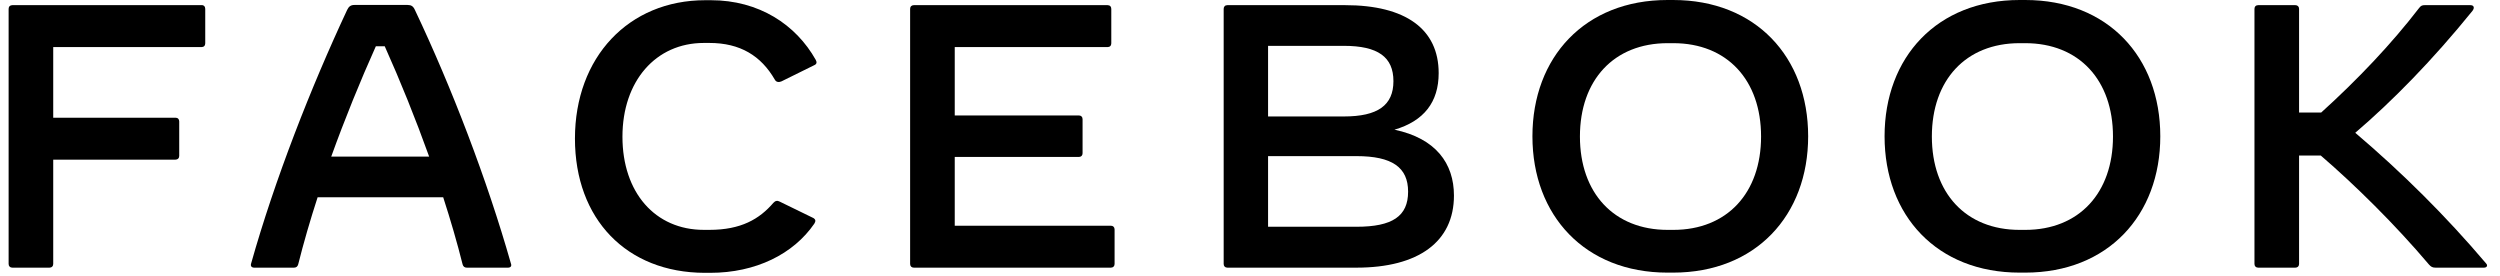
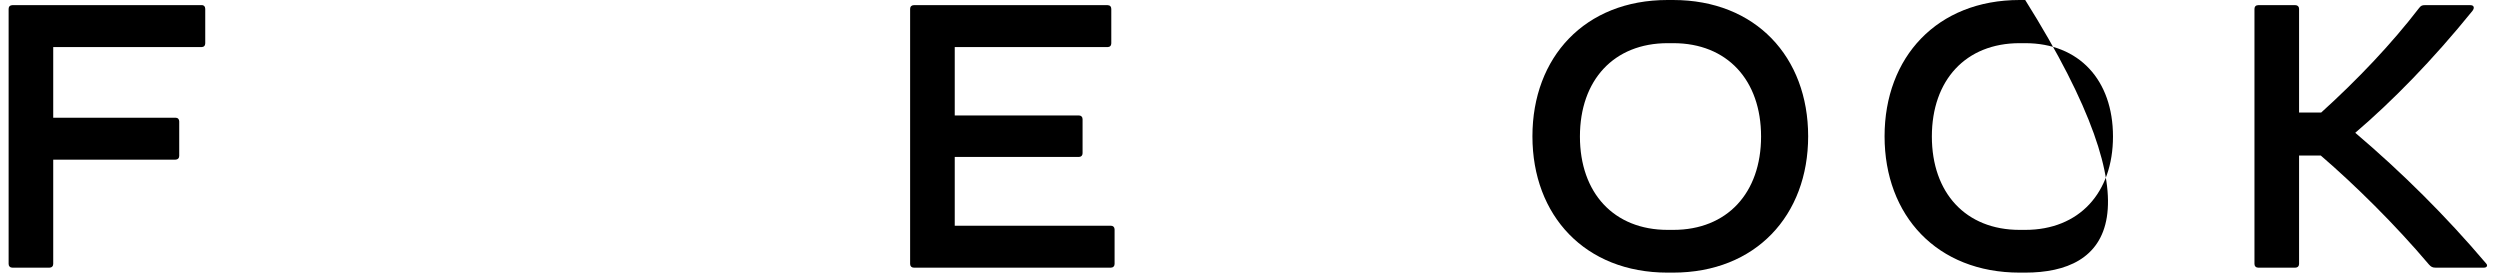
<svg xmlns="http://www.w3.org/2000/svg" width="145" height="16" viewBox="0 0 145 16" fill="none">
  <path d="M11.904 0.514V2.515C11.904 2.647 11.82 2.731 11.688 2.731H3.087V6.827H10.179C10.311 6.827 10.395 6.911 10.395 7.043V9.044C10.395 9.175 10.311 9.259 10.179 9.259H3.087V15.309C3.087 15.44 3.004 15.524 2.872 15.524H0.716C0.584 15.524 0.5 15.44 0.5 15.309V0.514C0.5 0.383 0.584 0.299 0.716 0.299H11.688C11.82 0.287 11.904 0.383 11.904 0.514Z" fill="black" />
-   <path d="M29.454 15.525H27.082C26.951 15.525 26.867 15.465 26.831 15.334C26.519 14.088 26.136 12.77 25.705 11.441H18.422C17.99 12.77 17.607 14.088 17.295 15.334C17.259 15.465 17.176 15.525 17.044 15.525H14.756C14.6 15.525 14.516 15.441 14.564 15.286C15.93 10.434 18.026 5.08 20.134 0.576C20.23 0.372 20.35 0.288 20.554 0.288H23.644C23.848 0.288 23.968 0.36 24.064 0.576C26.196 5.068 28.256 10.434 29.634 15.286C29.694 15.441 29.61 15.525 29.454 15.525ZM24.89 9.081C24.099 6.877 23.213 4.684 22.315 2.684H21.799C20.901 4.684 20.003 6.888 19.212 9.081H24.89Z" fill="black" />
-   <path d="M33.347 8.038C33.347 3.318 36.461 0.012 40.905 0.012H41.229C44.02 0.012 46.164 1.425 47.314 3.474C47.386 3.605 47.374 3.713 47.242 3.773L45.326 4.719C45.194 4.779 45.026 4.779 44.942 4.624C44.14 3.234 42.93 2.491 41.145 2.491H40.822C38.031 2.491 36.102 4.707 36.102 7.93C36.102 11.164 37.995 13.332 40.822 13.332H41.145C42.978 13.332 44.044 12.709 44.858 11.763C44.966 11.643 45.086 11.619 45.218 11.691L47.182 12.649C47.254 12.697 47.29 12.745 47.29 12.805C47.29 12.865 47.266 12.901 47.23 12.973C46.02 14.734 43.84 15.824 41.193 15.824H40.87C36.341 15.812 33.347 12.709 33.347 8.038Z" fill="black" />
  <path d="M64.646 13.308V15.309C64.646 15.44 64.562 15.524 64.431 15.524H53.003C52.871 15.524 52.787 15.44 52.787 15.309V0.514C52.787 0.383 52.871 0.299 53.003 0.299H64.239C64.371 0.299 64.455 0.383 64.455 0.514V2.515C64.455 2.647 64.371 2.731 64.239 2.731H55.375V6.696H62.574C62.706 6.696 62.789 6.779 62.789 6.911V8.888C62.789 9.02 62.706 9.103 62.574 9.103H55.375V13.092H64.431C64.562 13.092 64.646 13.176 64.646 13.308Z" fill="black" />
-   <path d="M84.329 11.343C84.329 14.015 82.281 15.524 78.675 15.524H71.188C71.056 15.524 70.973 15.44 70.973 15.309V0.514C70.973 0.383 71.056 0.299 71.188 0.299H78.016C81.526 0.299 83.443 1.688 83.443 4.24C83.443 5.917 82.592 7.019 80.879 7.522C83.275 8.025 84.329 9.475 84.329 11.343ZM77.944 2.659H73.548V6.755H77.944C79.909 6.755 80.819 6.109 80.819 4.707C80.819 3.306 79.921 2.659 77.944 2.659ZM81.67 11.116C81.67 9.702 80.736 9.055 78.675 9.055H73.548V13.152H78.675C80.76 13.152 81.67 12.541 81.67 11.116Z" fill="black" />
  <path d="M88.881 7.906C88.881 3.318 91.924 0 96.715 0H97.038C101.83 0 104.873 3.306 104.873 7.906C104.873 12.494 101.83 15.812 97.038 15.812H96.715C91.936 15.812 88.881 12.506 88.881 7.906ZM97.05 13.333C100.177 13.333 102.142 11.188 102.142 7.918C102.142 4.648 100.177 2.504 97.05 2.504H96.727C93.601 2.504 91.636 4.648 91.636 7.918C91.636 11.188 93.601 13.333 96.727 13.333H97.05Z" fill="black" />
-   <path d="M109.305 7.906C109.305 3.318 112.347 0 117.139 0H117.462C122.254 0 125.297 3.306 125.297 7.906C125.297 12.494 122.254 15.812 117.462 15.812H117.139C112.347 15.812 109.305 12.506 109.305 7.906ZM117.462 13.333C120.589 13.333 122.553 11.188 122.553 7.918C122.553 4.648 120.589 2.504 117.462 2.504H117.139C114.012 2.504 112.048 4.648 112.048 7.918C112.048 11.188 114.012 13.333 117.139 13.333H117.462Z" fill="black" />
+   <path d="M109.305 7.906C109.305 3.318 112.347 0 117.139 0H117.462C125.297 12.494 122.254 15.812 117.462 15.812H117.139C112.347 15.812 109.305 12.506 109.305 7.906ZM117.462 13.333C120.589 13.333 122.553 11.188 122.553 7.918C122.553 4.648 120.589 2.504 117.462 2.504H117.139C114.012 2.504 112.048 4.648 112.048 7.918C112.048 11.188 114.012 13.333 117.139 13.333H117.462Z" fill="black" />
  <path d="M144.067 15.524H141.264C141.085 15.524 141.001 15.476 140.881 15.344C138.916 13.021 136.581 10.72 134.604 9.02H133.346V15.309C133.346 15.44 133.262 15.524 133.131 15.524H130.974C130.843 15.524 130.759 15.44 130.759 15.309V0.514C130.759 0.383 130.843 0.299 130.974 0.299H133.131C133.262 0.299 133.346 0.383 133.346 0.514V6.528H134.628C136.748 4.611 138.713 2.539 140.306 0.467C140.414 0.323 140.498 0.299 140.629 0.299H143.289C143.421 0.299 143.48 0.359 143.48 0.455C143.48 0.502 143.457 0.55 143.409 0.622C141.073 3.509 138.749 5.869 136.605 7.702C139.3 9.99 141.863 12.529 144.187 15.273C144.307 15.392 144.247 15.524 144.067 15.524Z" fill="black" />
</svg>